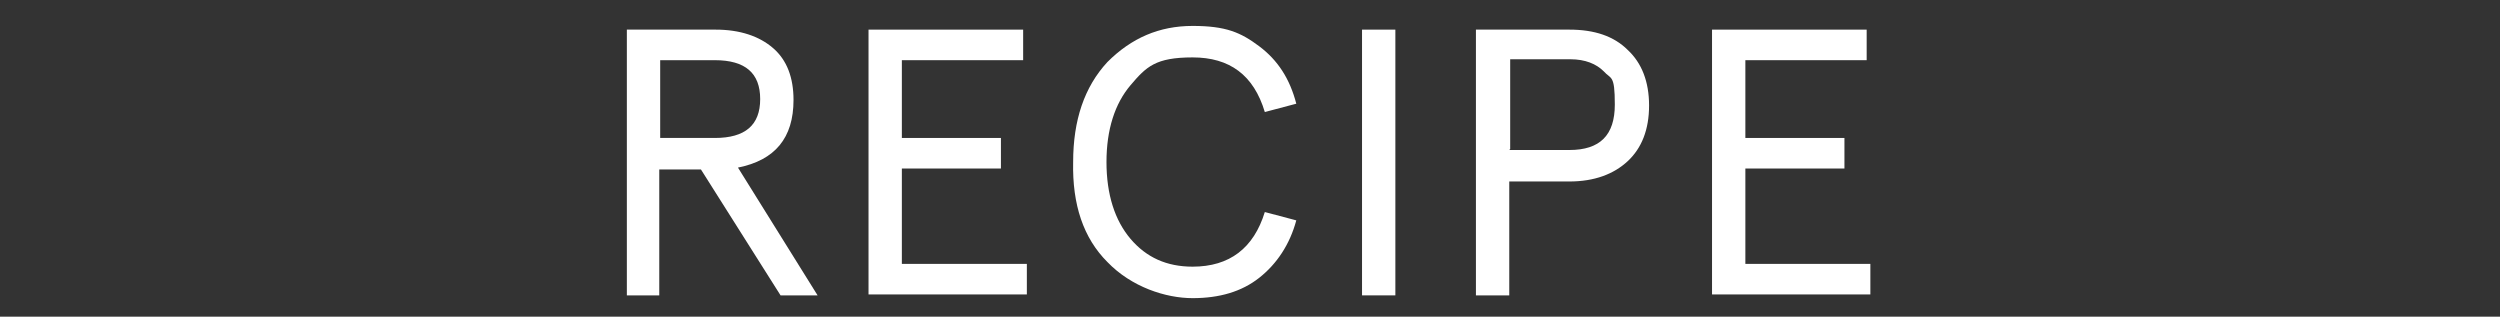
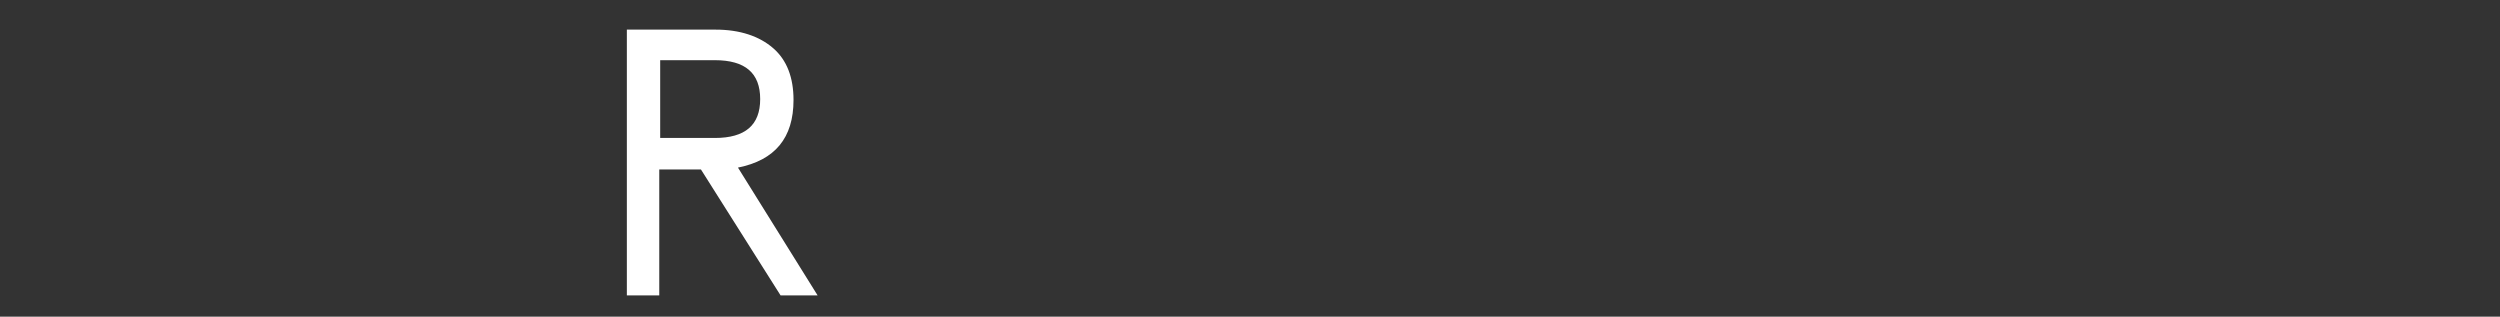
<svg xmlns="http://www.w3.org/2000/svg" id="_レイヤー_1" version="1.1" viewBox="0 0 270 34.2">
  <rect x="0" y="0" width="270" height="34.2" fill="#333333" stroke="none" />
  <defs>
    <style>
      .st0 {
        fill: #fff;
      }
    </style>
  </defs>
  <path class="st0" d="M67.7,31.8V3.2h9.6c2.6,0,4.7.7,6.2,2,1.5,1.3,2.2,3.2,2.2,5.6,0,4.1-2,6.5-6,7.3l8.6,13.8h-4l-8.6-13.6h-4.5v13.6h-3.6.1ZM71.3,14.9h5.9c3.3,0,4.9-1.4,4.9-4.2s-1.6-4.2-4.9-4.2h-5.9v8.4Z" />
-   <path class="st0" d="M93.8,31.8V3.2h16.7v3.3h-13.1v8.4h10.7v3.3h-10.7v10.3h13.5v3.3h-17.1Z" />
-   <path class="st0" d="M115.9,17.5c0-4.5,1.2-8.1,3.7-10.8,2.6-2.6,5.6-3.9,9.2-3.9s5.2.7,7.2,2.2c2,1.5,3.3,3.5,4,6.2l-3.4.9c-1.2-4-3.8-5.9-7.8-5.9s-5,1-6.7,3c-1.7,2-2.6,4.8-2.6,8.3s.9,6.3,2.6,8.3,3.9,3,6.7,3c4,0,6.6-2,7.8-5.9l3.4.9c-.7,2.6-2.1,4.7-4,6.2s-4.3,2.2-7.2,2.2-6.6-1.2-9.2-3.9c-2.6-2.6-3.8-6.2-3.7-10.8Z" />
-   <path class="st0" d="M147.1,31.8V3.2h3.6v28.7h-3.6Z" />
-   <path class="st0" d="M159.4,31.8V3.2h10.1c2.7,0,4.8.7,6.3,2.2,1.5,1.4,2.3,3.4,2.3,6s-.8,4.6-2.3,6-3.6,2.2-6.3,2.2h-6.5v12.3h-3.6ZM163,16.2h6.5c3.3,0,4.9-1.6,4.9-4.9s-.4-2.7-1.2-3.6c-.8-.8-2-1.3-3.6-1.3h-6.5v9.7h0Z" />
-   <path class="st0" d="M184.9,31.8V3.2h16.7v3.3h-13.1v8.4h10.7v3.3h-10.7v10.3h13.5v3.3h-17.1,0Z" />
</svg>